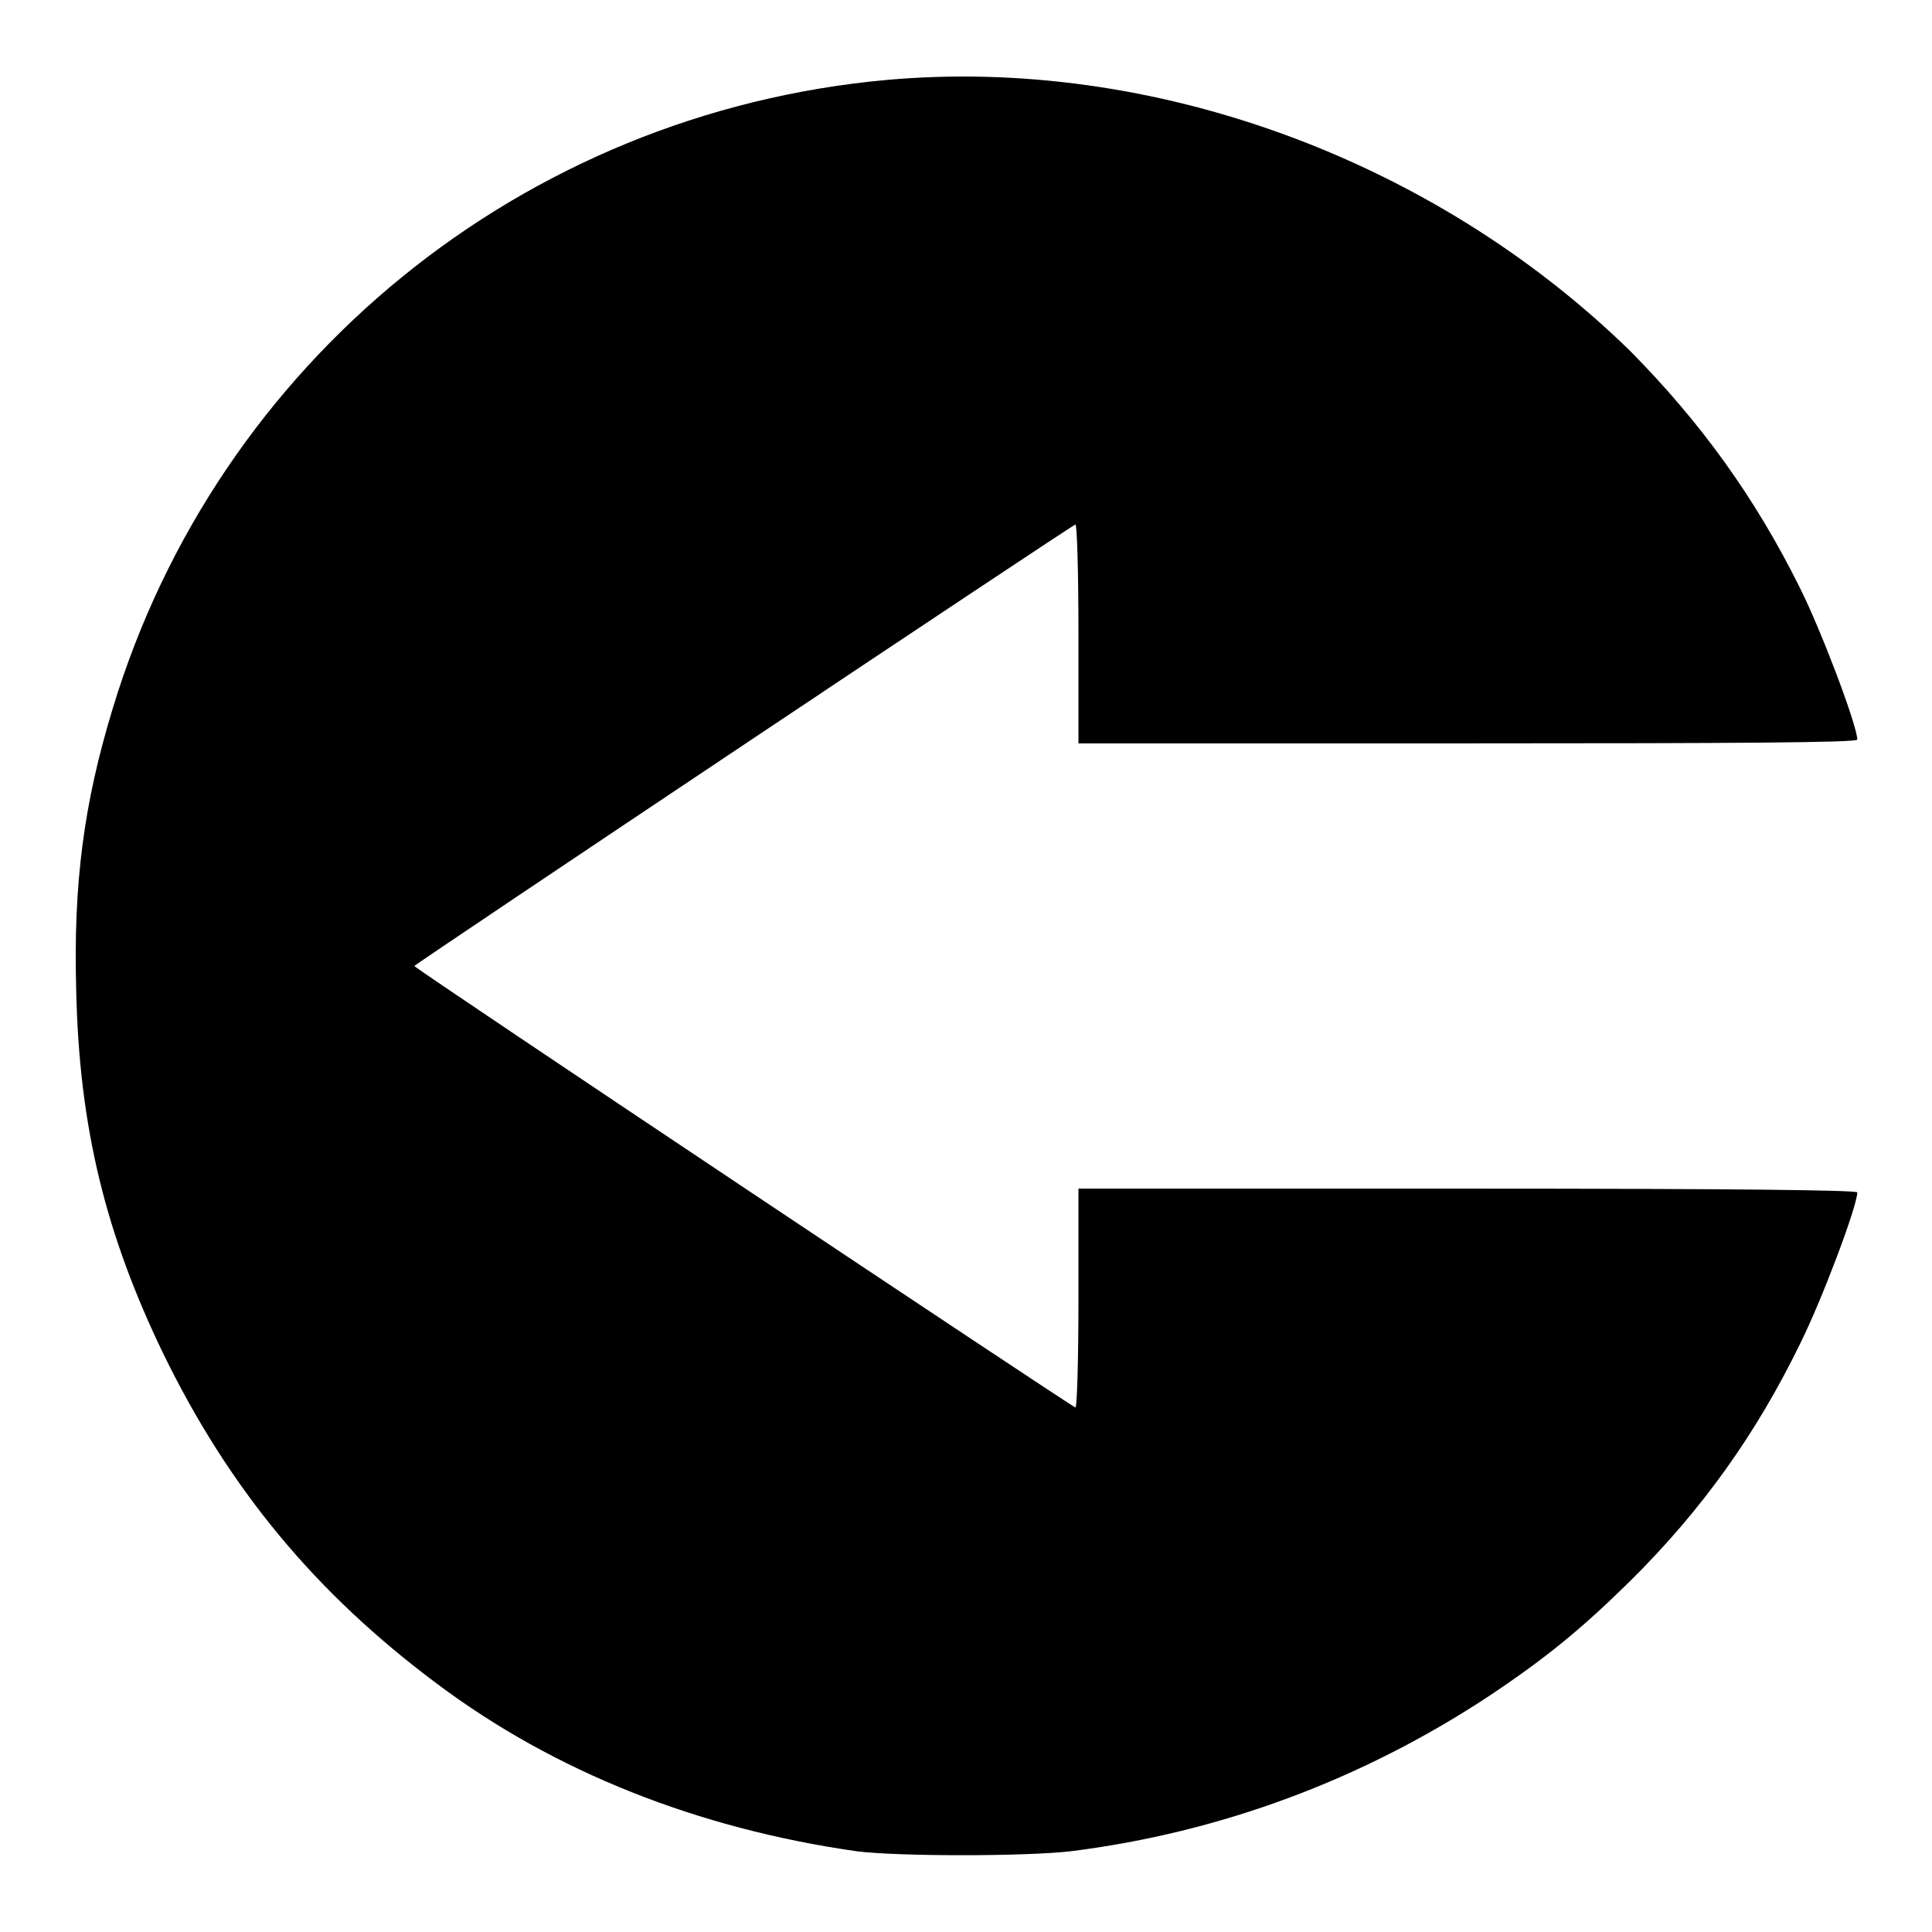
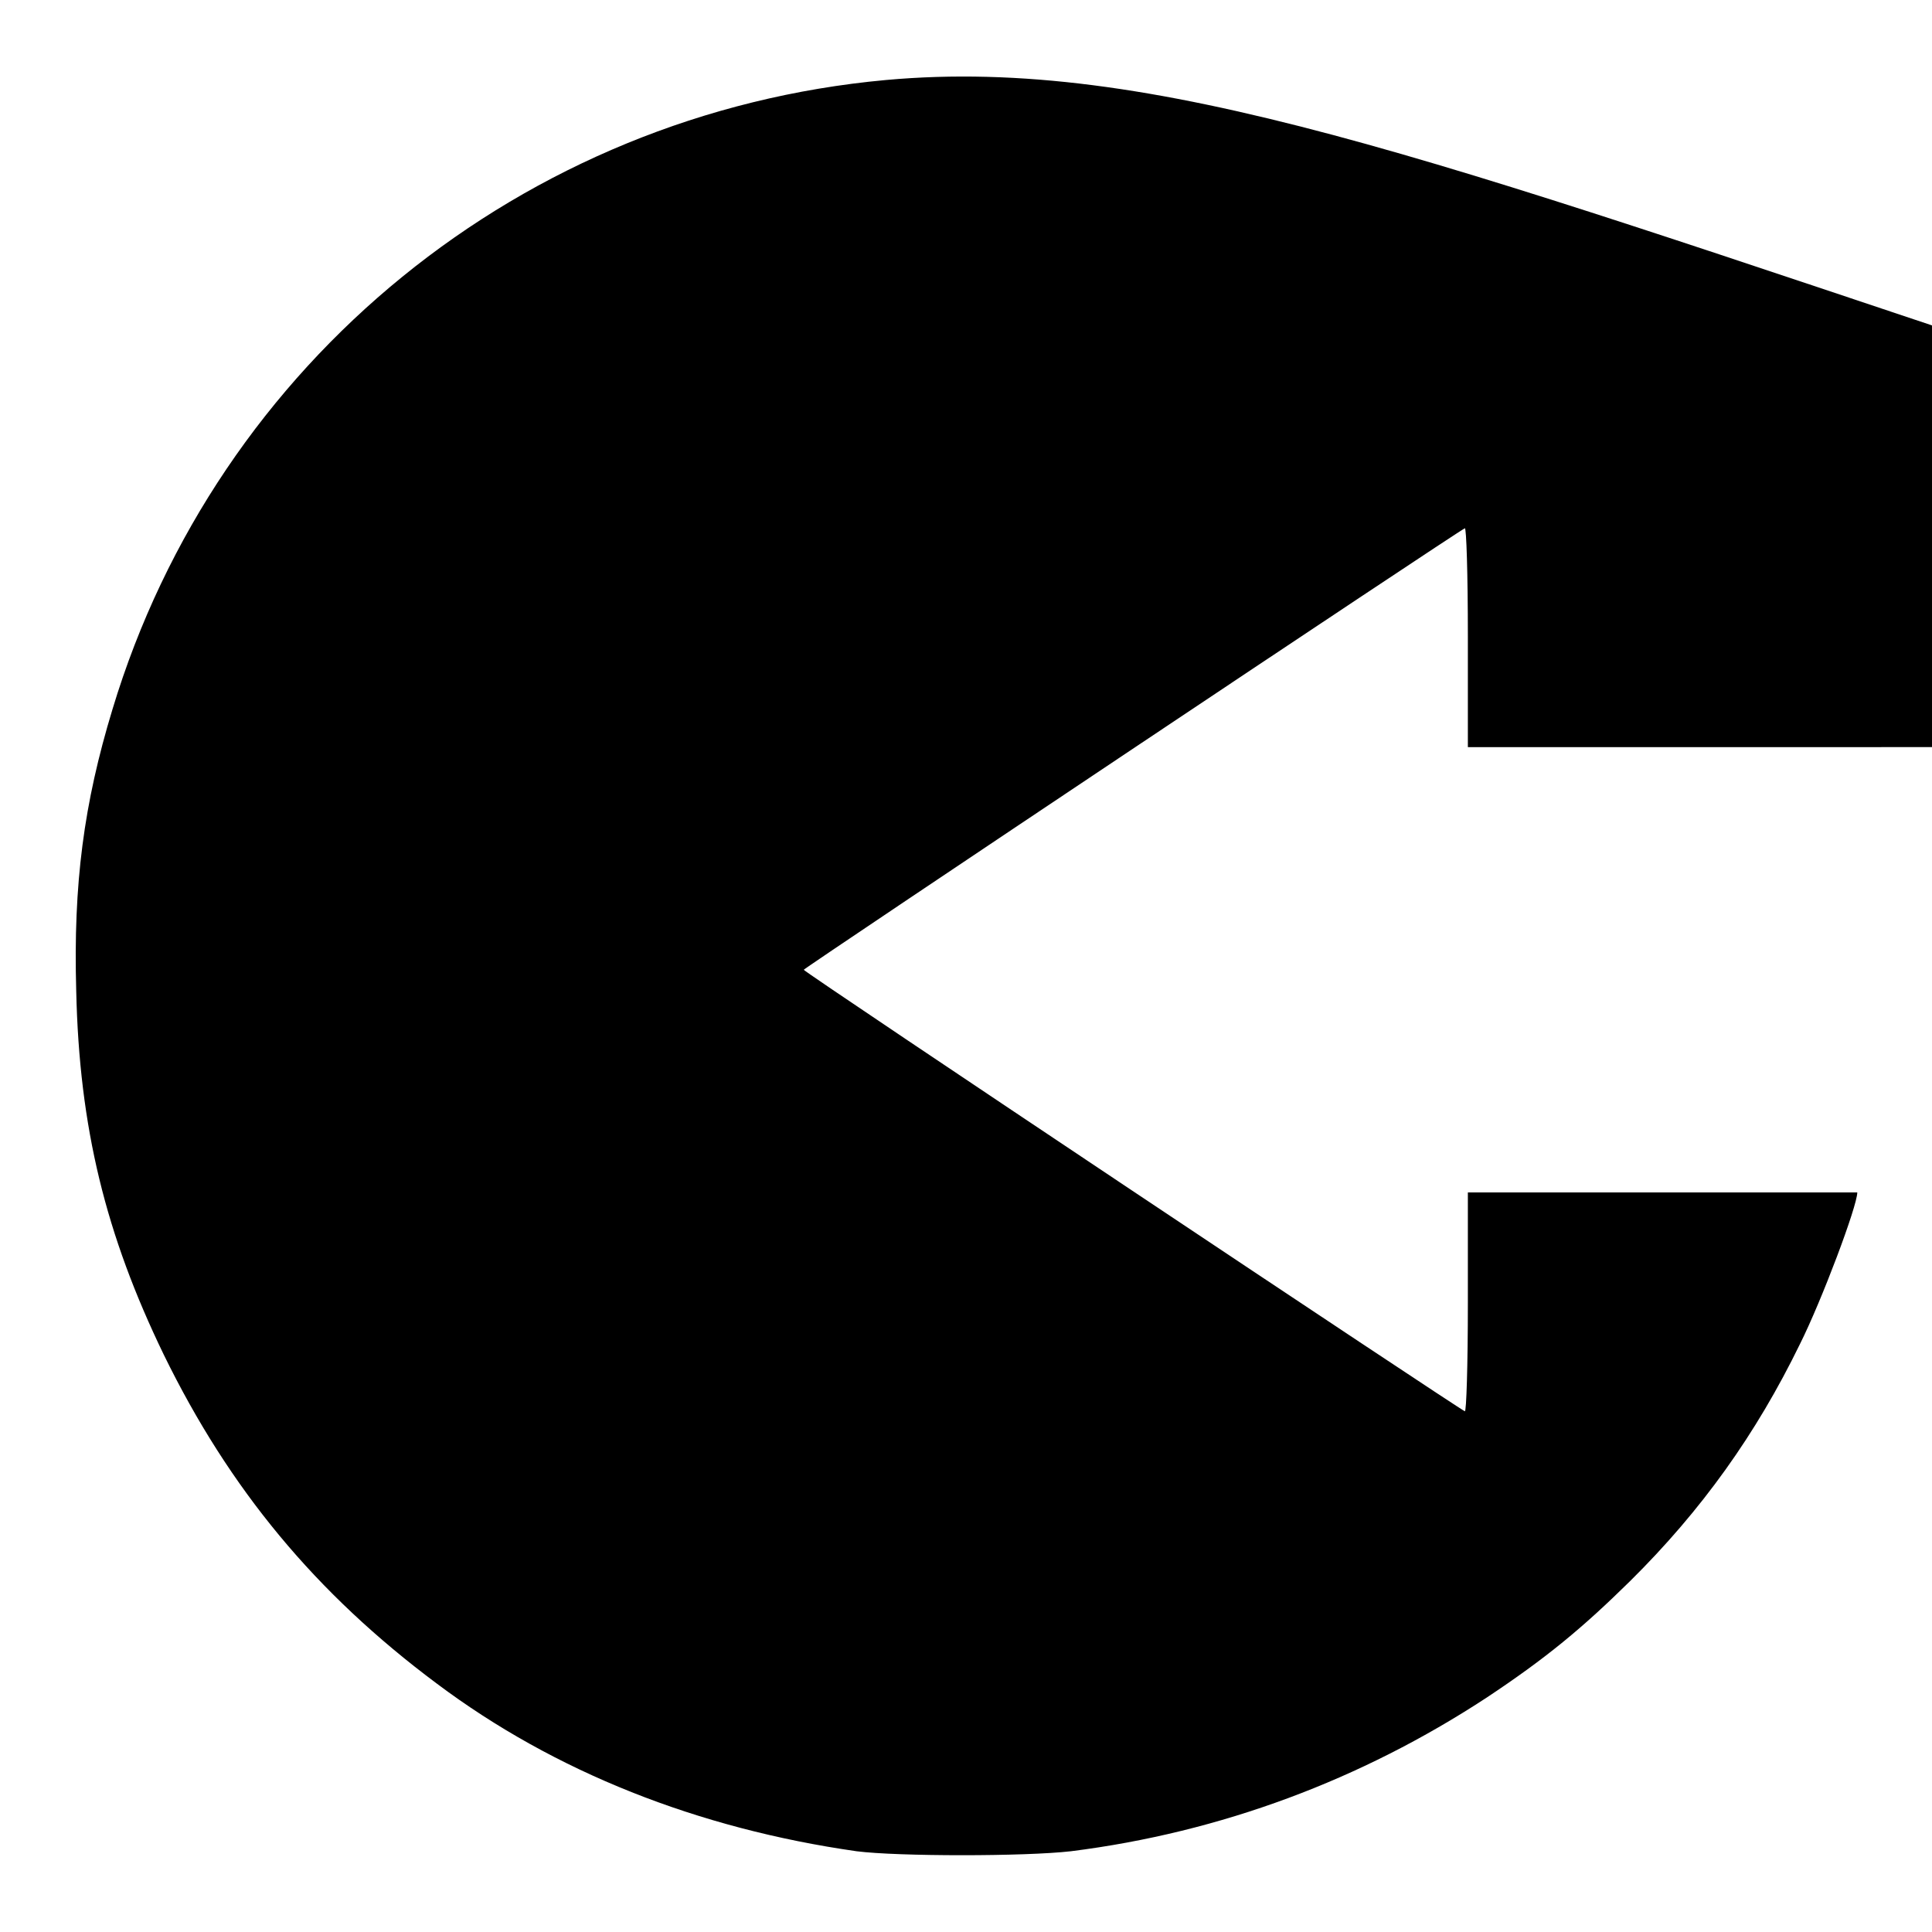
<svg xmlns="http://www.w3.org/2000/svg" version="1.1" x="0px" y="0px" viewBox="0 0 256 256" enable-background="new 0 0 256 256" xml:space="preserve">
  <g>
    <g>
      <g>
-         <path fill="#000000" d="M117.4,10.6C69.3,15,28.8,47.9,14.9,94c-3.8,12.5-5.2,23.1-4.8,37.3c0.4,18.1,3.9,32.3,11.6,48.2c8.7,17.8,20.1,31.6,36.2,43.6c15.6,11.7,34.6,19.2,55.6,22.2c5.5,0.7,22.3,0.7,28.4,0c19.9-2.5,38.5-9.5,55-20.3c8-5.3,12.8-9.3,19.1-15.5c9.5-9.4,16.7-19.5,22.5-31.4c2.9-5.8,7.6-18.3,7.6-20.1c0-0.3-16.1-0.5-51.6-0.5h-51.6v14.6c0,8.4-0.2,14.5-0.4,14.4c-0.8-0.3-87.6-58.2-87.6-58.5c0-0.2,86.8-58.2,87.6-58.5c0.2-0.1,0.4,5.9,0.4,14.4v14.6h51.6c35.5,0,51.6-0.1,51.6-0.5c0-1.8-4.7-14.3-7.6-20.1c-5.9-11.9-13.1-21.9-22.5-31.4C190,21.1,152.7,7.4,117.4,10.6z" />
+         <path fill="#000000" d="M117.4,10.6C69.3,15,28.8,47.9,14.9,94c-3.8,12.5-5.2,23.1-4.8,37.3c0.4,18.1,3.9,32.3,11.6,48.2c8.7,17.8,20.1,31.6,36.2,43.6c15.6,11.7,34.6,19.2,55.6,22.2c5.5,0.7,22.3,0.7,28.4,0c19.9-2.5,38.5-9.5,55-20.3c8-5.3,12.8-9.3,19.1-15.5c9.5-9.4,16.7-19.5,22.5-31.4c2.9-5.8,7.6-18.3,7.6-20.1h-51.6v14.6c0,8.4-0.2,14.5-0.4,14.4c-0.8-0.3-87.6-58.2-87.6-58.5c0-0.2,86.8-58.2,87.6-58.5c0.2-0.1,0.4,5.9,0.4,14.4v14.6h51.6c35.5,0,51.6-0.1,51.6-0.5c0-1.8-4.7-14.3-7.6-20.1c-5.9-11.9-13.1-21.9-22.5-31.4C190,21.1,152.7,7.4,117.4,10.6z" />
      </g>
    </g>
  </g>
</svg>